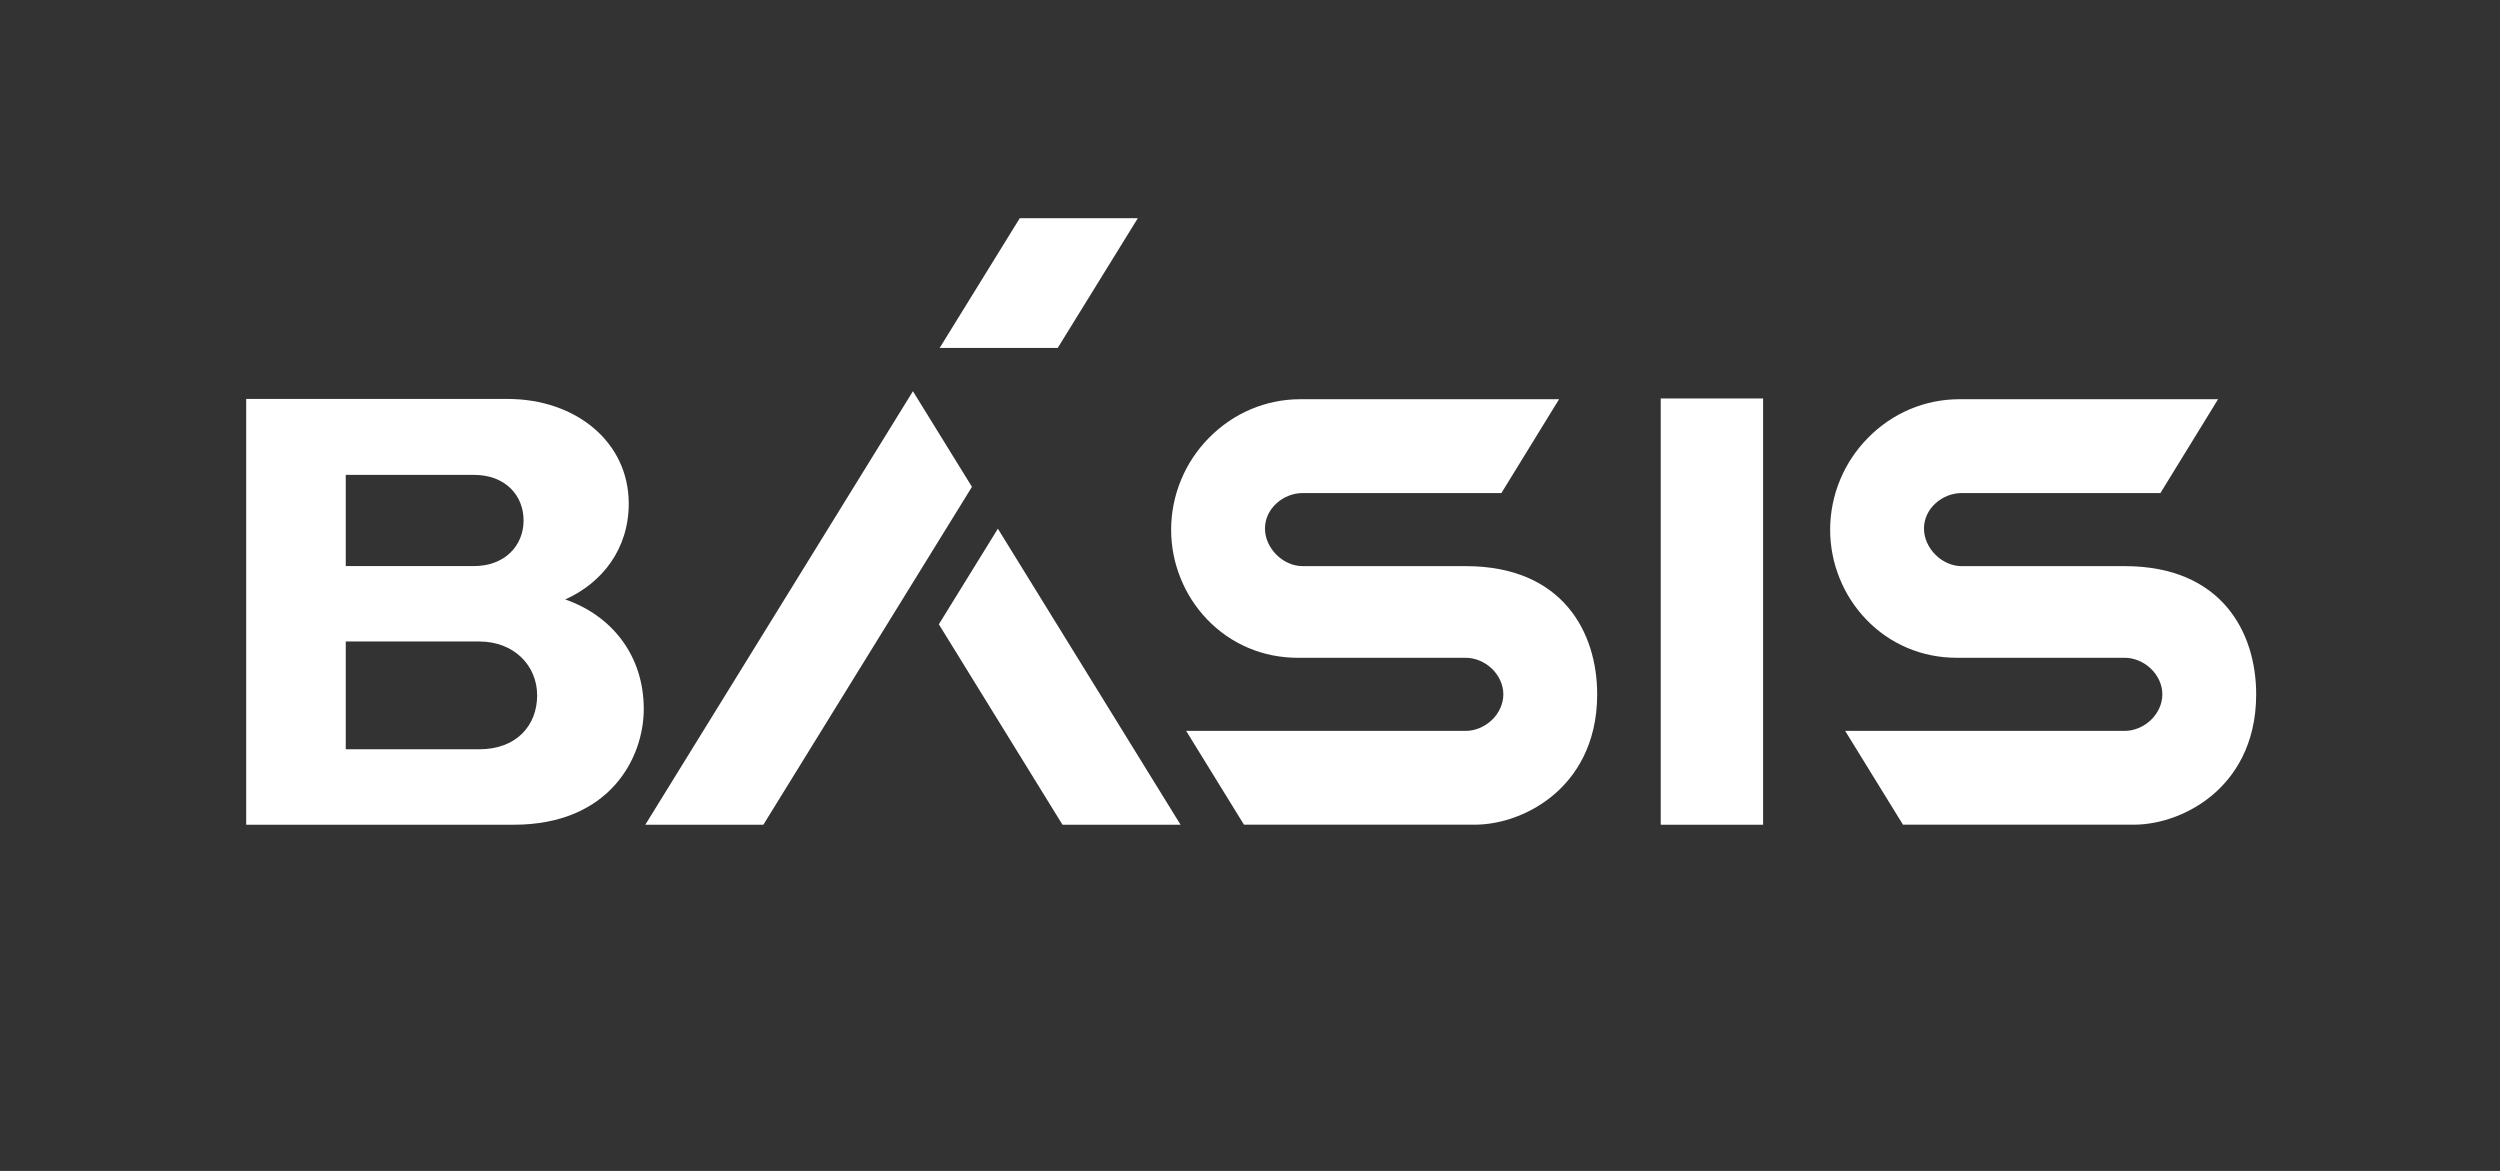
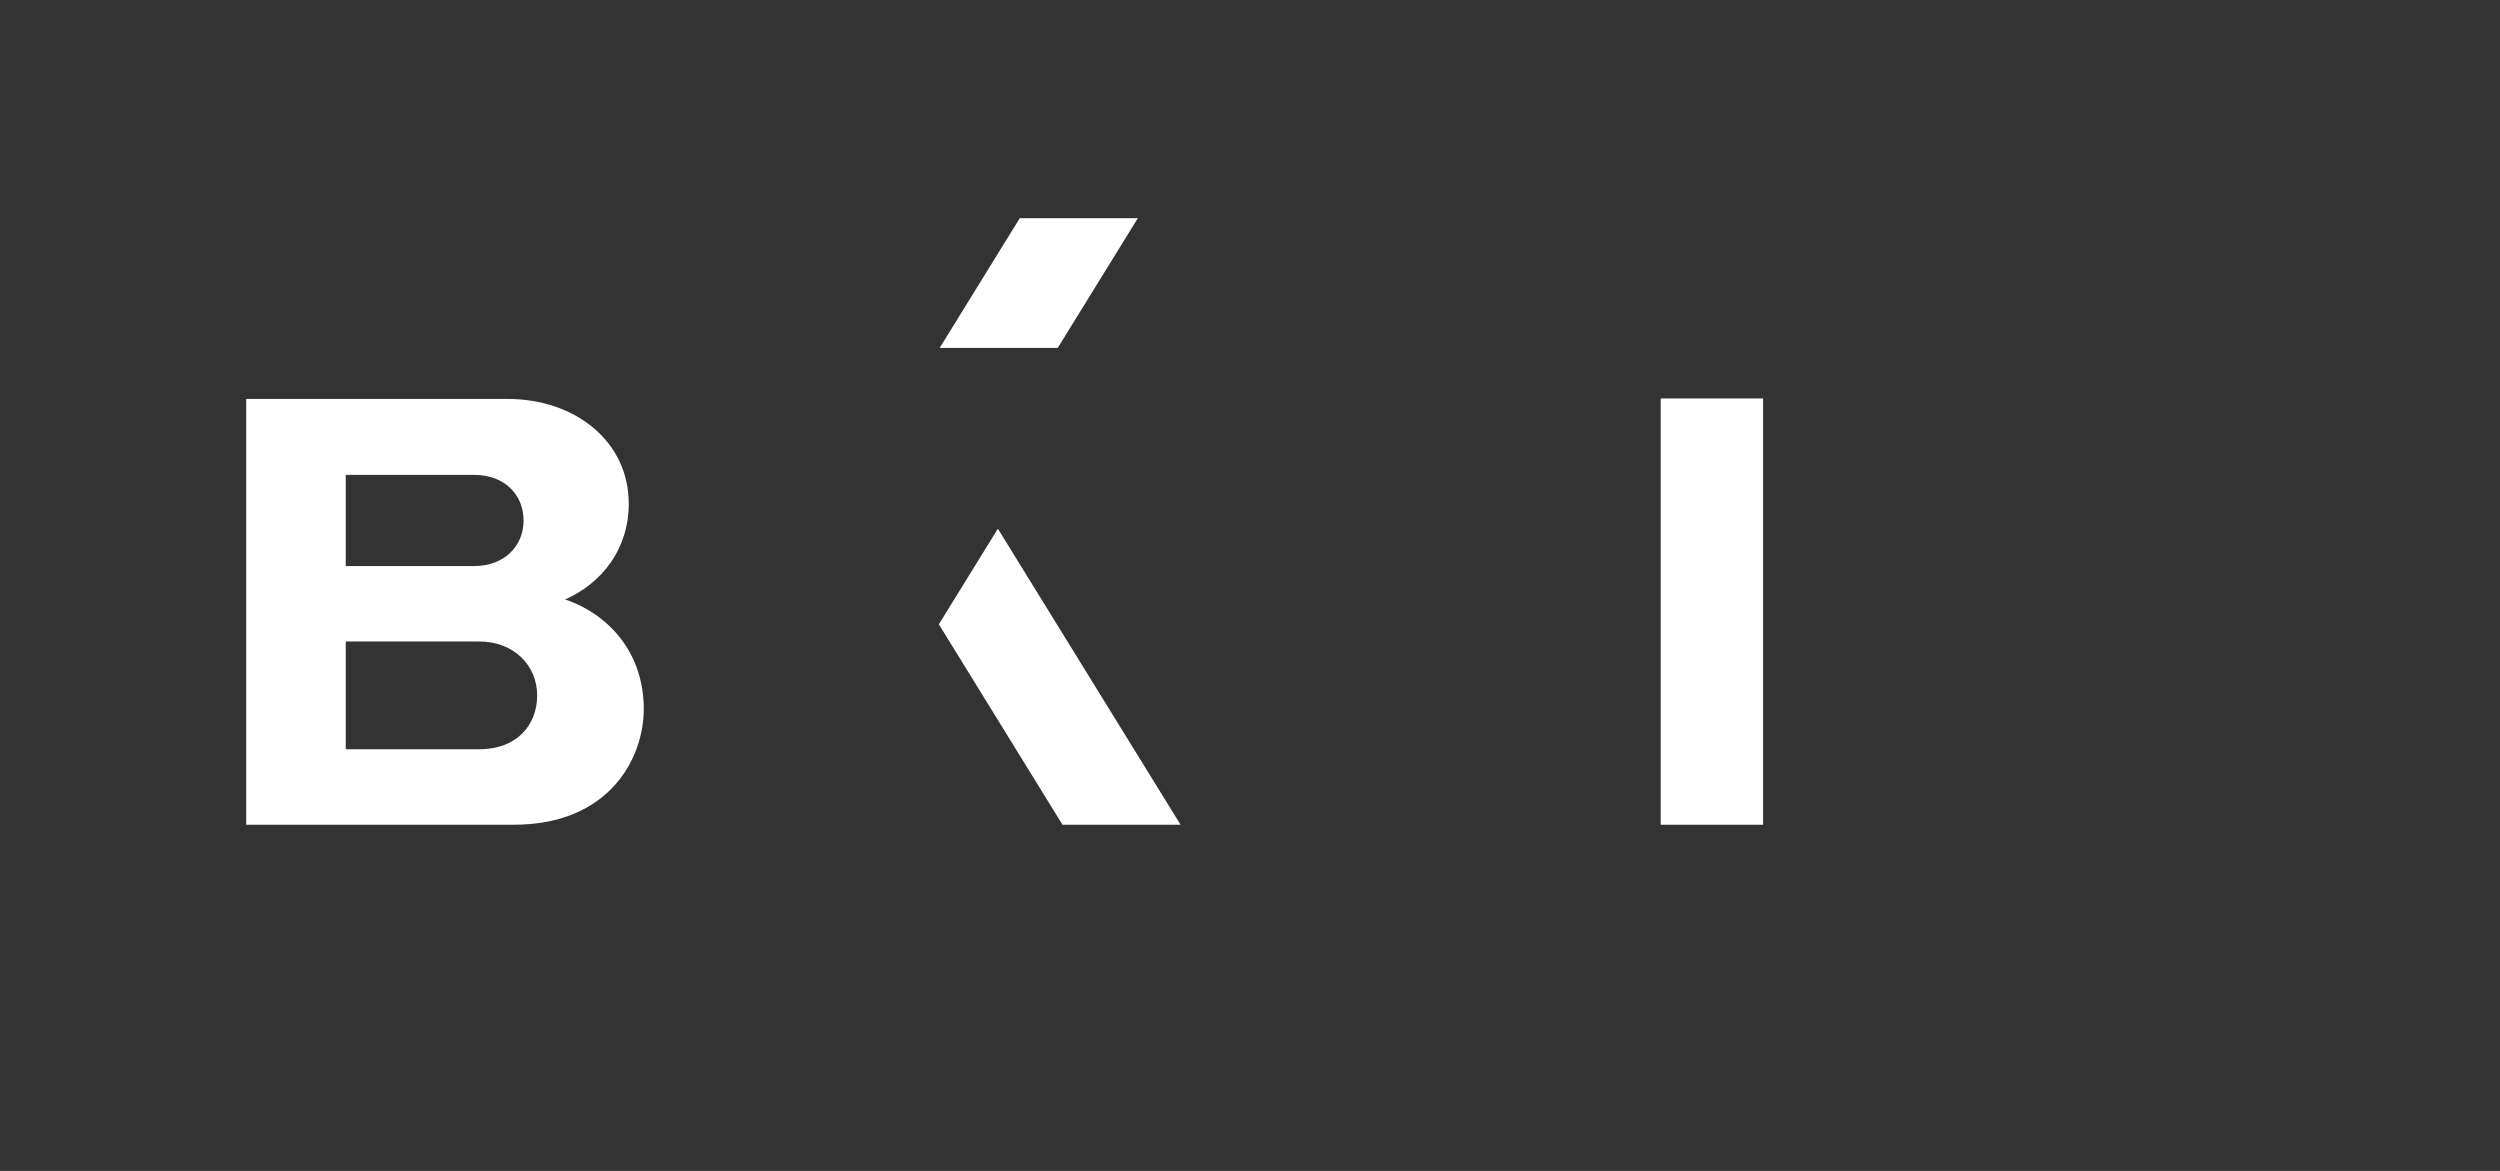
<svg xmlns="http://www.w3.org/2000/svg" width="1249" height="585" viewBox="0 0 1249 585" fill="none">
  <rect x="0" y="0" width="1249" height="585" fill="#333333" stroke="none" />
  <g clip-path="url(#clip0_1440_130)">
    <path d="M880.84 199.08H829.7V412.03H880.84V199.08Z" fill="white" />
    <path d="M282.37 299.49C301.04 291.14 314.12 274.08 314.12 251.61C314.12 220.66 287.55 199.31 253.52 199.31H123V296.4V412.04H256.61C304.64 412.04 321.63 378.63 321.63 354.22C321.63 327.08 305.2 307.32 282.38 299.5L282.37 299.49ZM172.74 237.25H236.8C252.41 237.25 261.58 247.45 261.58 260.03C261.58 272.61 252.19 282.81 236.8 282.81H172.74V237.25ZM268.36 347.42C268.36 362.29 258.17 374.34 239.44 374.34H172.74V320.49H239.44C256.84 320.49 268.36 332.54 268.36 347.41V347.42Z" fill="white" />
-     <path d="M621.5 412.03L592.6 365.15H732.26C736.91 365.15 741.64 363.2 745.24 359.81C748.94 356.32 751.07 351.61 751.07 346.89C751.07 342.17 748.94 337.47 745.24 333.97C741.64 330.57 736.91 328.63 732.26 328.63H648.32C630.96 328.63 614.87 321.79 603.01 309.37C597.36 303.46 592.93 296.58 589.84 288.94C586.69 281.16 585.1 272.96 585.1 264.58C585.1 256.2 586.8 247.5 590.16 239.51C593.41 231.76 598.06 224.78 603.98 218.77C616.23 206.31 632.47 199.45 649.7 199.45H778.91L750.1 246.33H650.79C646.13 246.33 641.42 248.16 637.86 251.35C634.07 254.75 631.98 259.26 631.98 264.04C631.98 273.88 640.94 282.84 650.78 282.84H732.27C780.7 282.84 797.95 315.92 797.95 346.88C797.95 372.66 786.55 388.06 776.98 396.44C765.85 406.19 750.77 412.02 736.63 412.02H621.51L621.5 412.03Z" fill="white" />
-     <path d="M485.59 243.23L456.1 195.46L322.4 412.03H381.38L485.59 243.23Z" fill="white" />
    <path d="M530.82 412.03H589.8L498.54 264.14L469.05 311.9L530.82 412.03Z" fill="white" />
    <path d="M509.48 109L469.46 173.82H528.44L568.46 109H509.48Z" fill="white" />
-     <path d="M950.74 412.03L921.84 365.15H1061.5C1066.15 365.15 1070.88 363.2 1074.48 359.81C1078.18 356.32 1080.31 351.61 1080.31 346.89C1080.31 342.17 1078.18 337.47 1074.48 333.97C1070.88 330.57 1066.15 328.63 1061.5 328.63H977.56C960.2 328.63 944.11 321.79 932.25 309.37C926.6 303.46 922.17 296.58 919.08 288.94C915.93 281.16 914.34 272.96 914.34 264.58C914.34 256.2 916.04 247.5 919.4 239.51C922.65 231.76 927.3 224.78 933.22 218.77C945.47 206.31 961.71 199.45 978.94 199.45H1108.15L1079.34 246.33H980.03C975.37 246.33 970.66 248.16 967.1 251.35C963.31 254.75 961.22 259.26 961.22 264.04C961.22 273.88 970.18 282.84 980.02 282.84H1061.51C1109.94 282.84 1127.19 315.92 1127.19 346.88C1127.19 372.66 1115.79 388.06 1106.22 396.44C1095.09 406.19 1080.01 412.02 1065.87 412.02H950.75L950.74 412.03Z" fill="white" />
  </g>
  <defs>
    <clipPath id="clip0_1440_130">
      <rect width="1004.18" height="303.03" fill="white" transform="translate(123 109)" />
    </clipPath>
  </defs>
</svg>